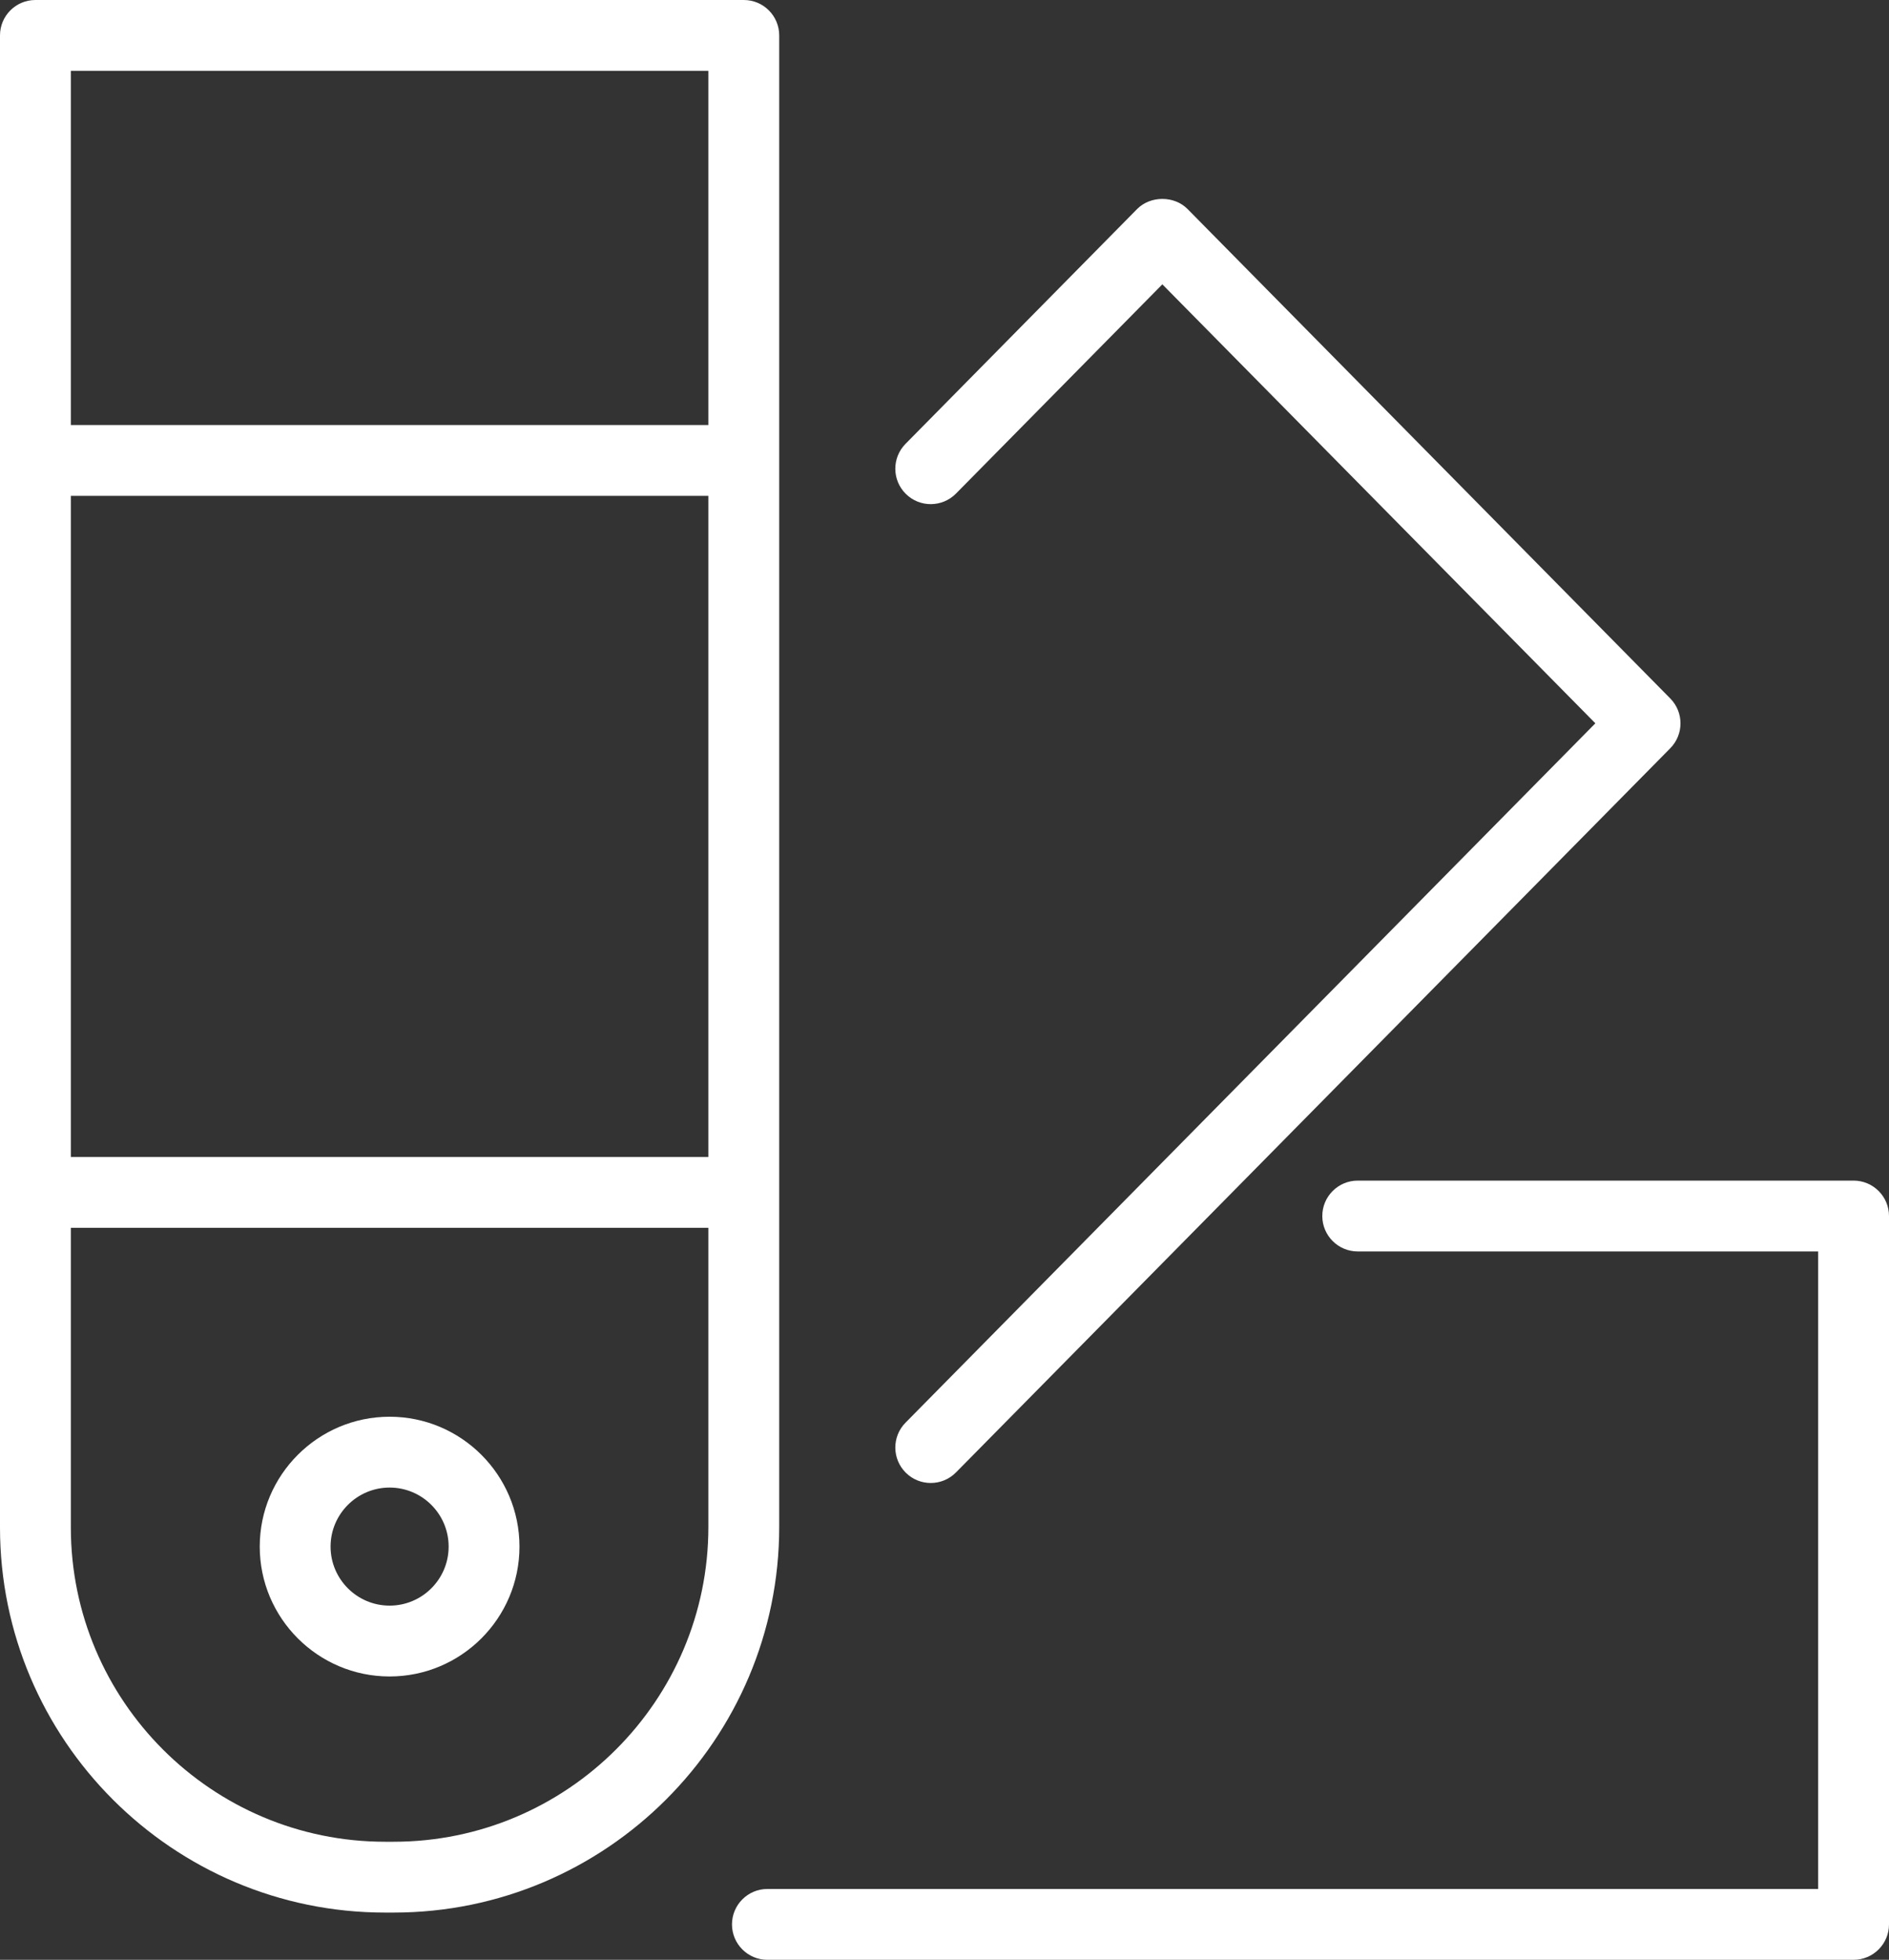
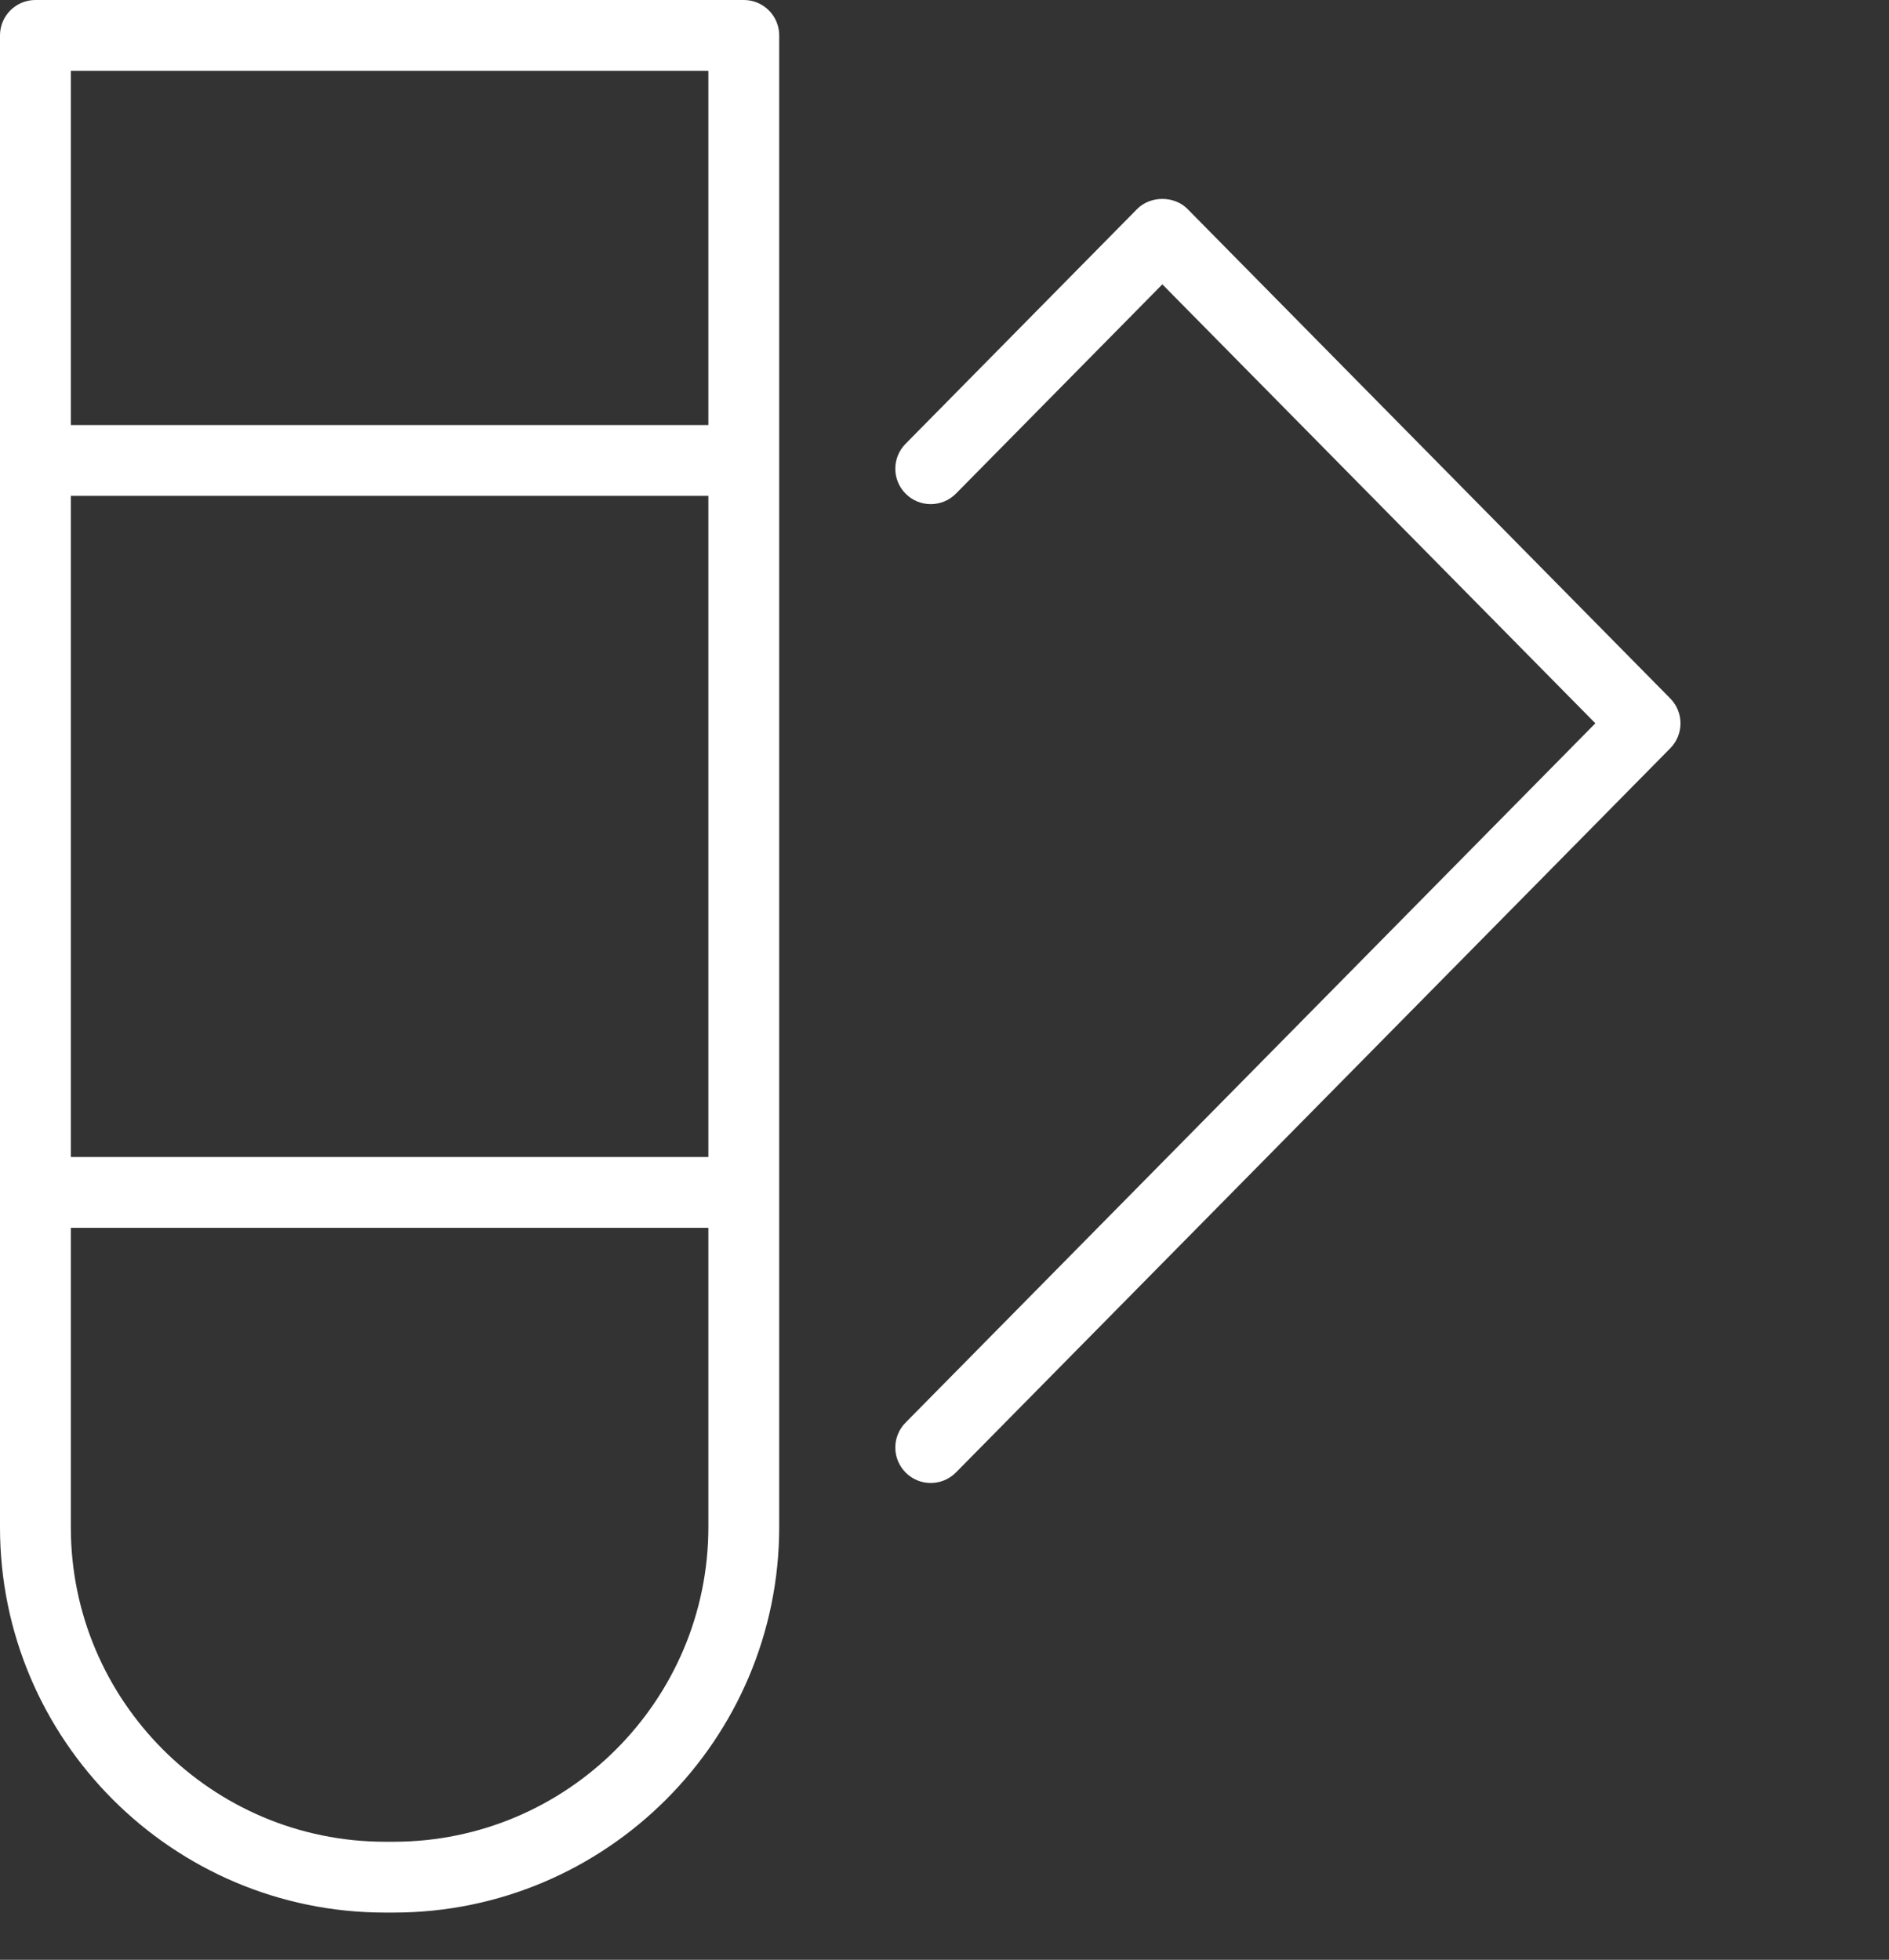
<svg xmlns="http://www.w3.org/2000/svg" width="80" height="83" viewBox="0 0 80 83" fill="none">
  <rect x="0" y="0" width="80" height="83" fill="#333333" stroke="none" />
  <path d="M33 1.5C33 0.671 32.329 0 31.5 0H1.5C0.671 0 0 0.671 0 1.5V64.688C0 73.682 7.317 81 16.311 81H16.665C25.672 81 33 73.673 33 64.666V1.5ZM3 21H30V49H3V21ZM30 3V18H3V3H30ZM16.666 78H16.312C8.971 78 3 72.028 3 64.688V52H30V64.666C30 72.019 24.018 78 16.666 78Z" fill="white" />
  <path d="M38.364 62.374C38.656 62.662 39.036 62.806 39.417 62.806C39.805 62.806 40.191 62.657 40.485 62.36L70.738 31.688C71.313 31.104 71.313 30.166 70.738 29.582L50.294 8.853C49.73 8.281 48.722 8.282 48.157 8.853L38.349 18.798C37.767 19.388 37.774 20.338 38.364 20.919C38.952 21.5 39.903 21.494 40.486 20.904L49.226 12.042L67.564 30.633L38.349 60.252C37.767 60.842 37.774 61.792 38.364 62.374Z" fill="white" />
-   <path d="M78.5 50H57.5C56.672 50 56 50.672 56 51.5C56 52.328 56.672 53 57.5 53H77V80H32.5C31.671 80 31 80.672 31 81.5C31 82.328 31.671 83 32.5 83H78.5C79.328 83 80 82.328 80 81.5V51.5C80 50.672 79.328 50 78.5 50Z" fill="white" />
-   <path d="M16.5 60C13.467 60 11 62.468 11 65.5C11 68.532 13.467 71 16.5 71C19.533 71 22 68.532 22 65.5C22 62.468 19.533 60 16.5 60ZM16.5 68C15.122 68 14 66.879 14 65.5C14 64.121 15.122 63 16.5 63C17.878 63 19 64.121 19 65.5C19 66.879 17.878 68 16.5 68Z" fill="white" />
</svg>